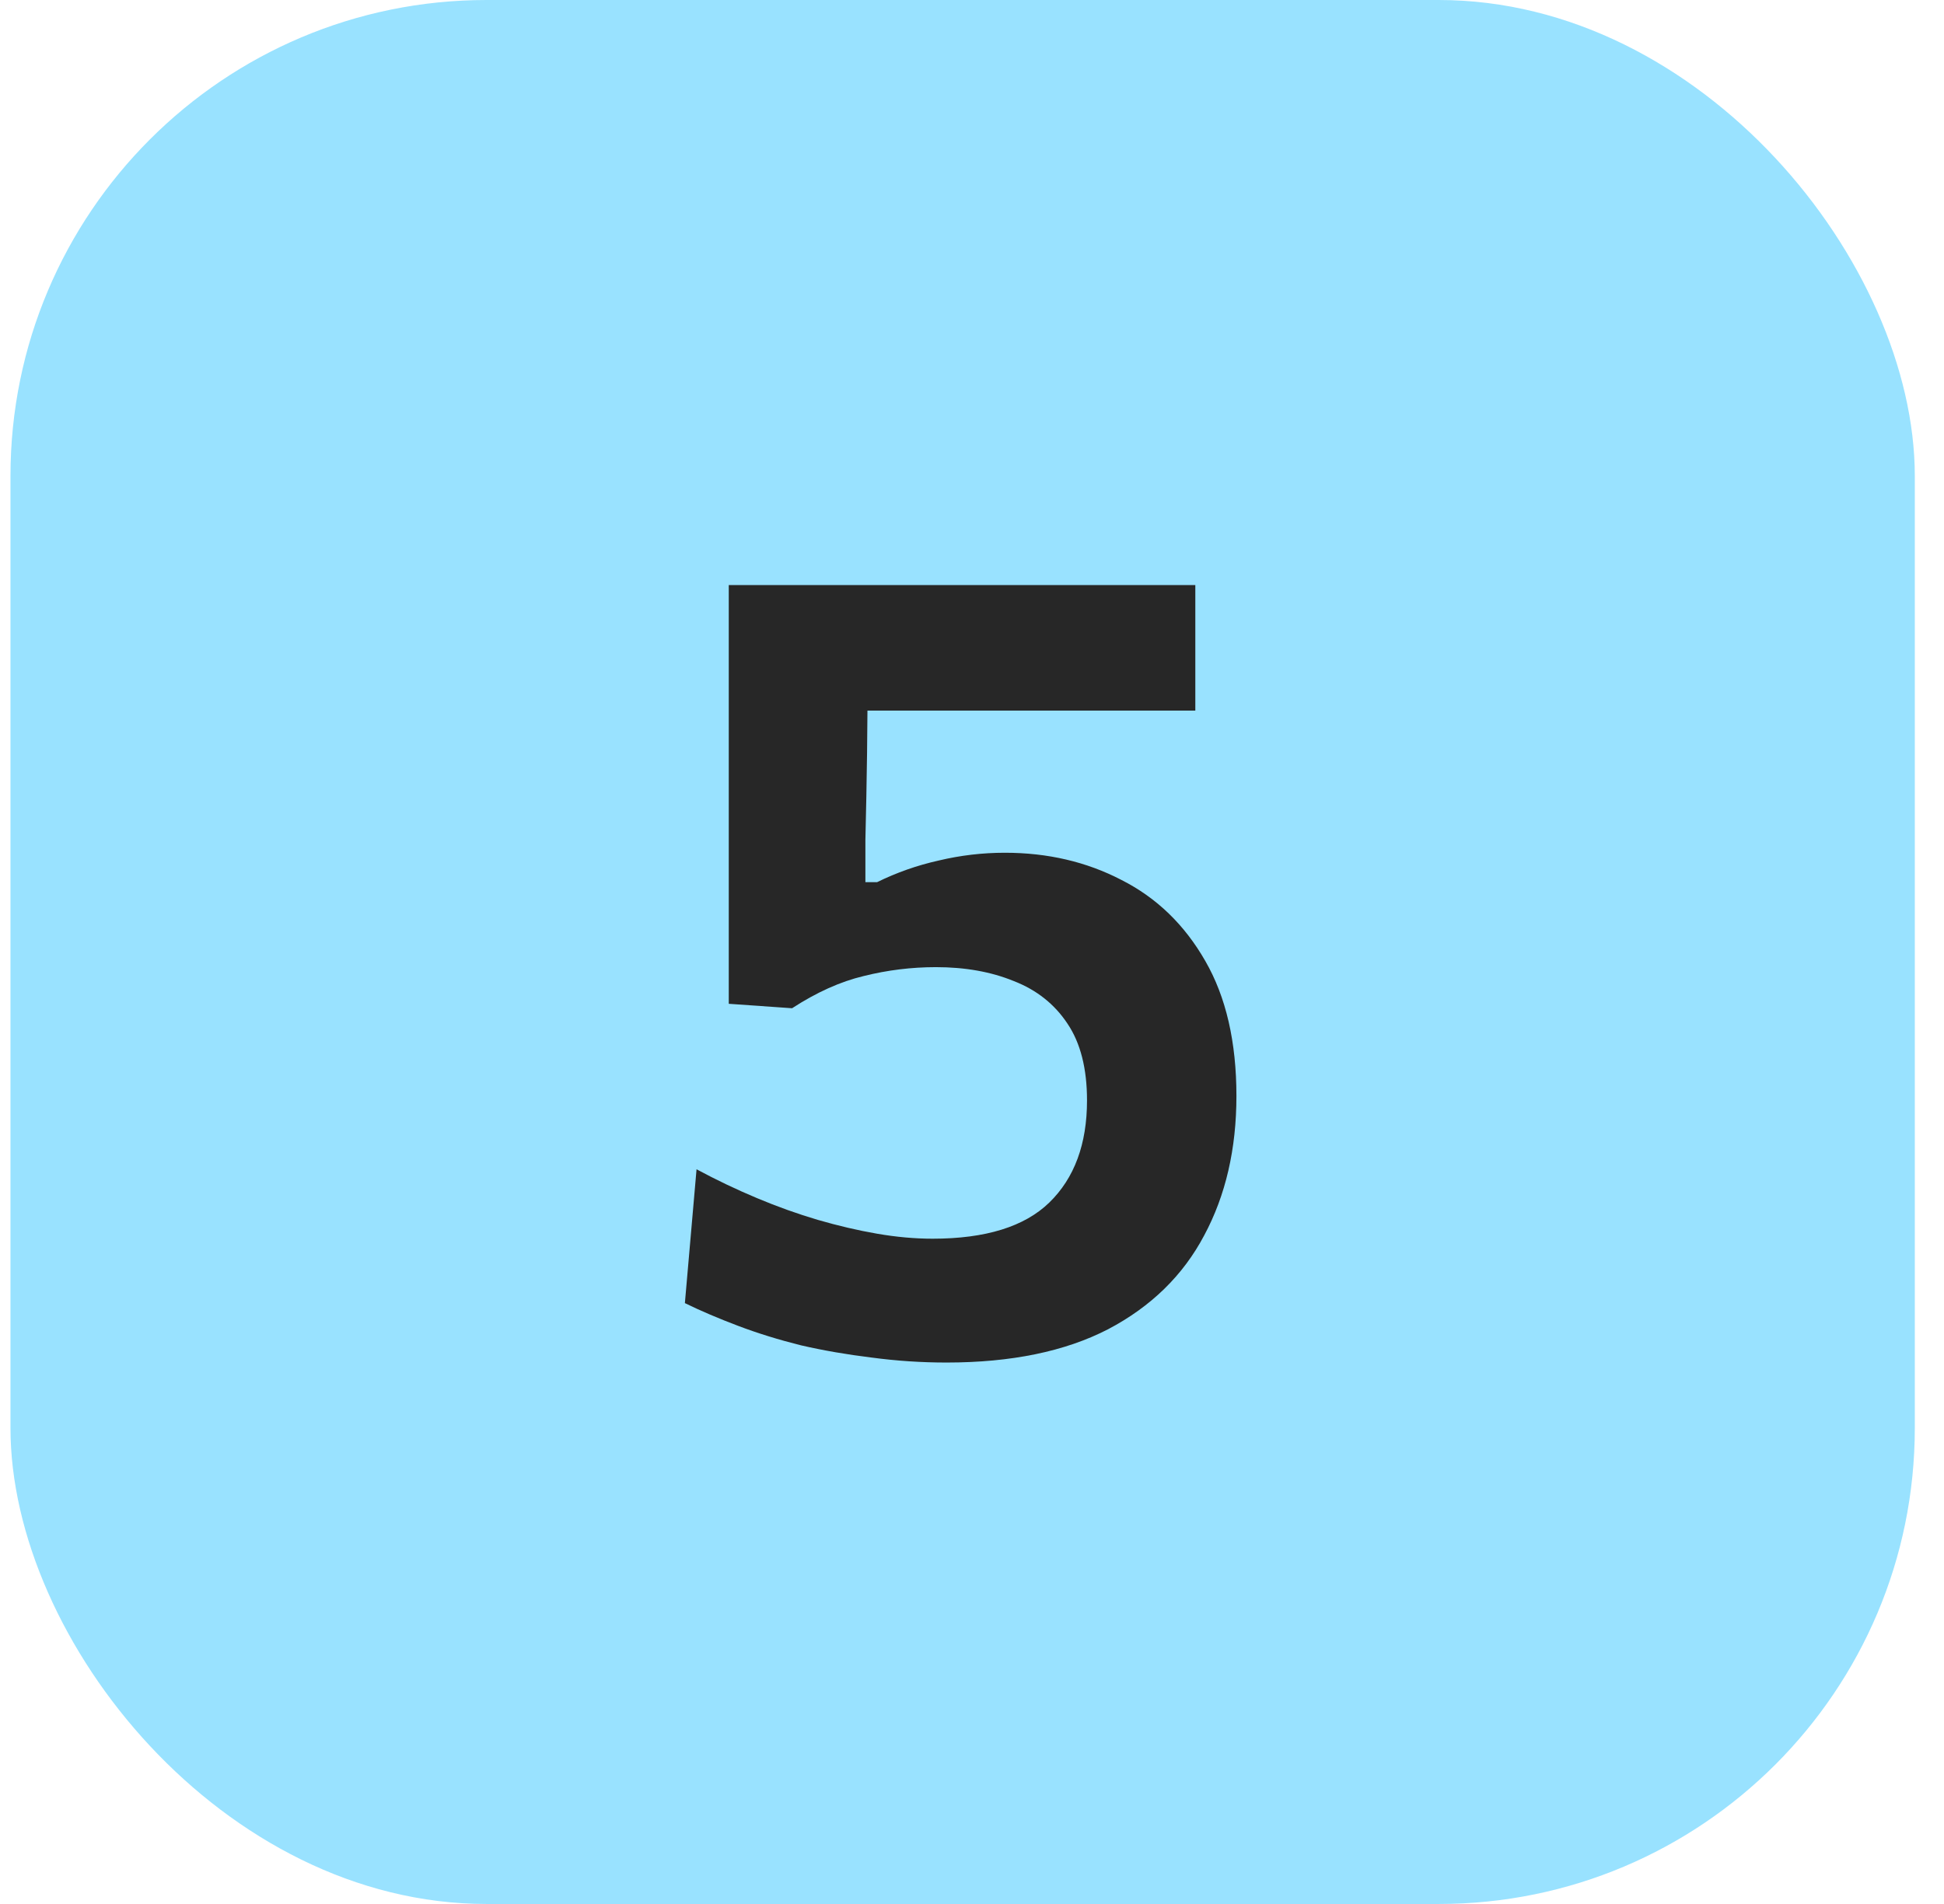
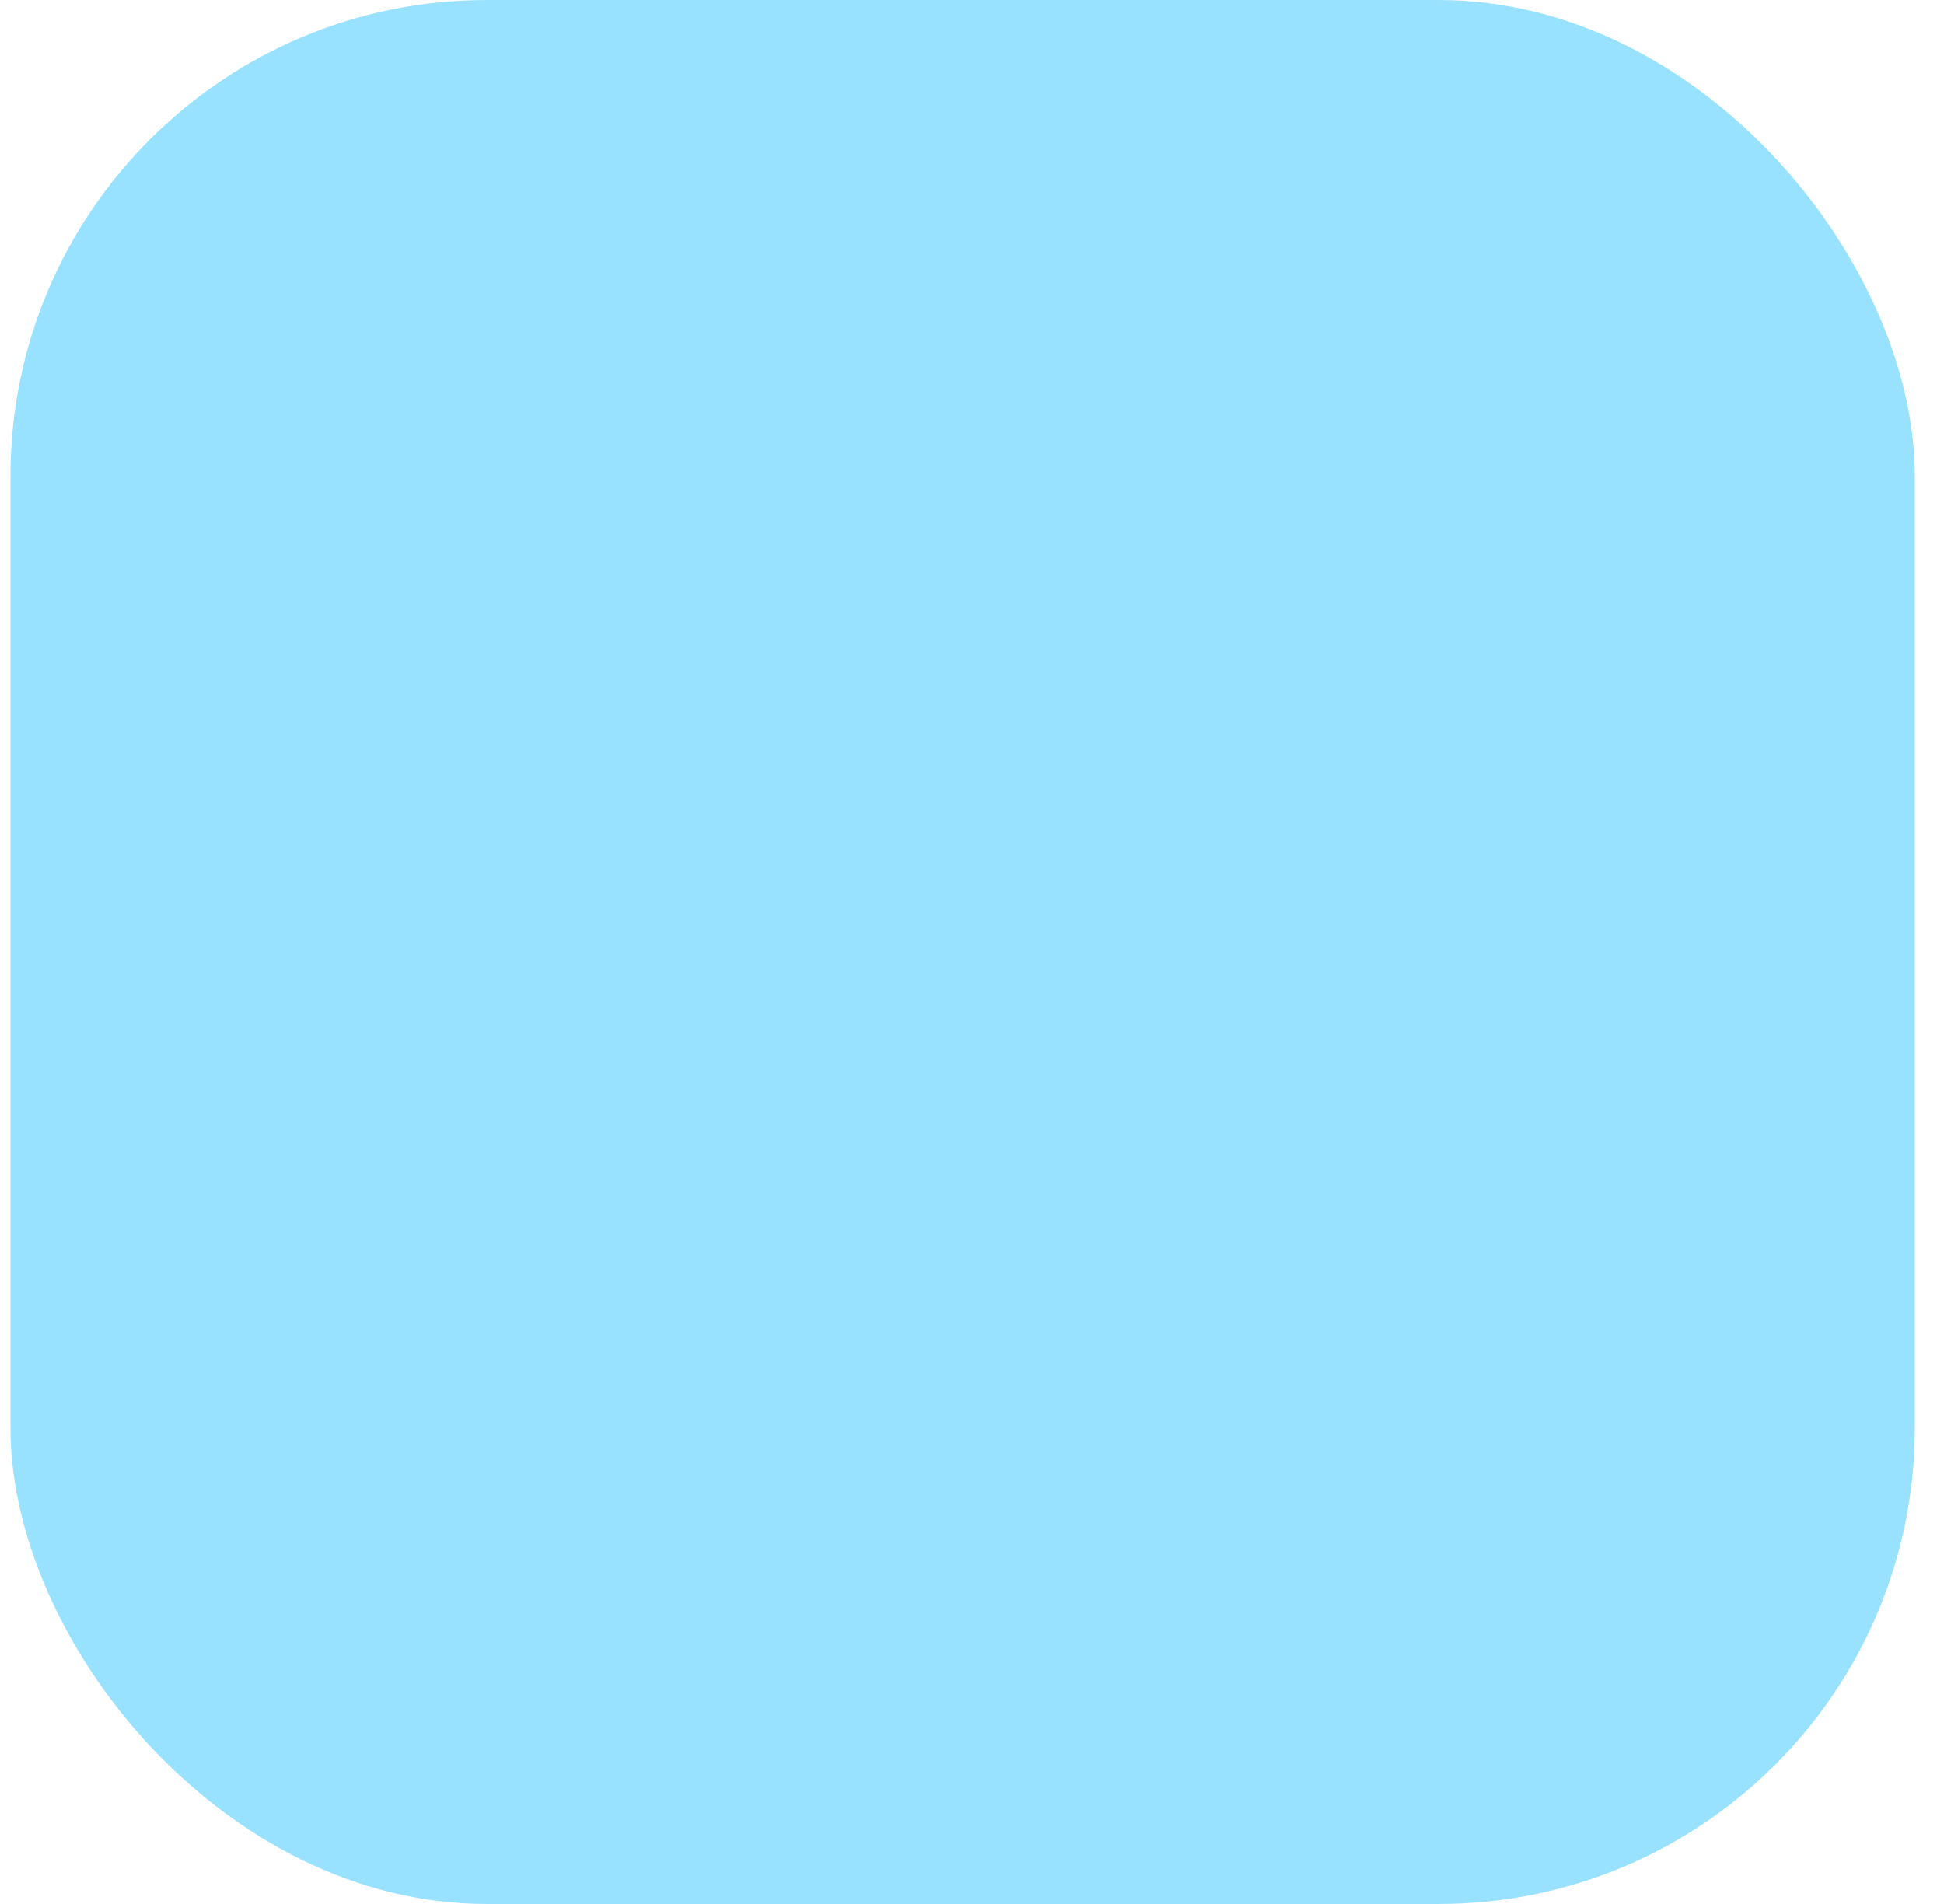
<svg xmlns="http://www.w3.org/2000/svg" width="49" height="48" viewBox="0 0 49 48" fill="none">
  <rect x="0.264" width="48" height="48" rx="12" fill="#99E2FF" />
-   <path d="M23.857 34.35C23.222 34.35 22.592 34.308 21.967 34.224C21.351 34.149 20.758 34.047 20.189 33.916C19.629 33.776 19.101 33.613 18.607 33.426C18.112 33.239 17.664 33.048 17.263 32.852L17.557 29.478C18.061 29.749 18.569 29.991 19.083 30.206C19.596 30.421 20.105 30.603 20.609 30.752C21.122 30.901 21.621 31.018 22.107 31.102C22.592 31.186 23.059 31.228 23.507 31.228C24.841 31.228 25.821 30.925 26.447 30.318C27.081 29.702 27.399 28.843 27.399 27.742C27.399 26.939 27.235 26.295 26.909 25.81C26.582 25.315 26.129 24.956 25.551 24.732C24.981 24.499 24.328 24.382 23.591 24.382C22.975 24.382 22.368 24.457 21.771 24.606C21.183 24.746 20.581 25.017 19.965 25.418L18.369 25.306V22.156C18.369 20.831 18.369 19.552 18.369 18.32C18.369 17.079 18.369 15.889 18.369 14.75H30.129V17.914C29.027 17.914 27.917 17.914 26.797 17.914C25.677 17.914 24.561 17.914 23.451 17.914H20.665L21.869 16.752C21.869 17.489 21.864 18.231 21.855 18.978C21.845 19.715 21.831 20.448 21.813 21.176V22.24H22.107C22.601 21.997 23.119 21.815 23.661 21.694C24.211 21.563 24.767 21.498 25.327 21.498C26.409 21.498 27.389 21.727 28.267 22.184C29.153 22.632 29.858 23.313 30.381 24.228C30.903 25.133 31.165 26.267 31.165 27.63C31.165 28.965 30.894 30.136 30.353 31.144C29.821 32.152 29.013 32.941 27.931 33.51C26.848 34.07 25.49 34.35 23.857 34.35Z" fill="#272727" />
</svg>